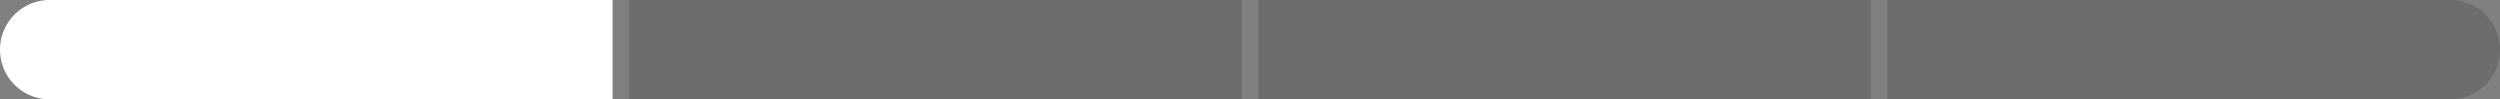
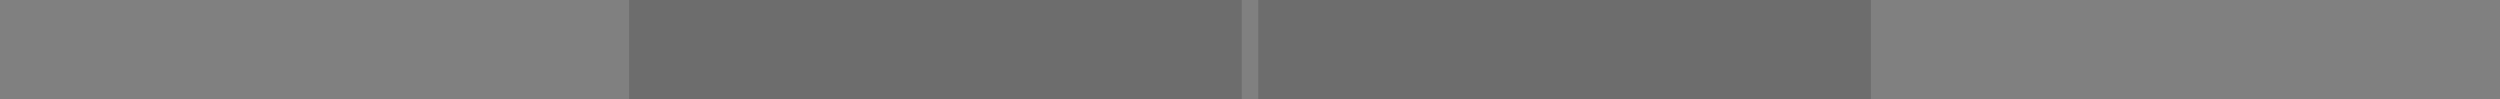
<svg xmlns="http://www.w3.org/2000/svg" viewBox="0 0 453 18">
  <rect x="0" y="0" width="453" height="18" fill="#808080" stroke="none" />
  <defs>
    <style>.b35dbd00-1a91-42ca-90c9-a0a373fdb687{fill:#fff;}.f152bbe1-1a9b-4a2f-aceb-cf27424fefb2{opacity:0.15;}</style>
  </defs>
  <g id="bed8a491-1853-48b8-b11b-7287eb4e11fb" data-name="レイヤー 2">
    <g id="ebe9e73c-585f-46a8-bedc-2ef7110c0e44" data-name="レイヤー 1">
-       <path class="b35dbd00-1a91-42ca-90c9-a0a373fdb687" d="M9,0H111a0,0,0,0,1,0,0V18a0,0,0,0,1,0,0H9A9,9,0,0,1,0,9V9A9,9,0,0,1,9,0Z" />
      <rect class="f152bbe1-1a9b-4a2f-aceb-cf27424fefb2" x="114" width="111" height="18" />
      <rect class="f152bbe1-1a9b-4a2f-aceb-cf27424fefb2" x="228" width="111" height="18" />
-       <path class="f152bbe1-1a9b-4a2f-aceb-cf27424fefb2" d="M342,0H444a9,9,0,0,1,9,9V9a9,9,0,0,1-9,9H342a0,0,0,0,1,0,0V0A0,0,0,0,1,342,0Z" />
    </g>
  </g>
</svg>